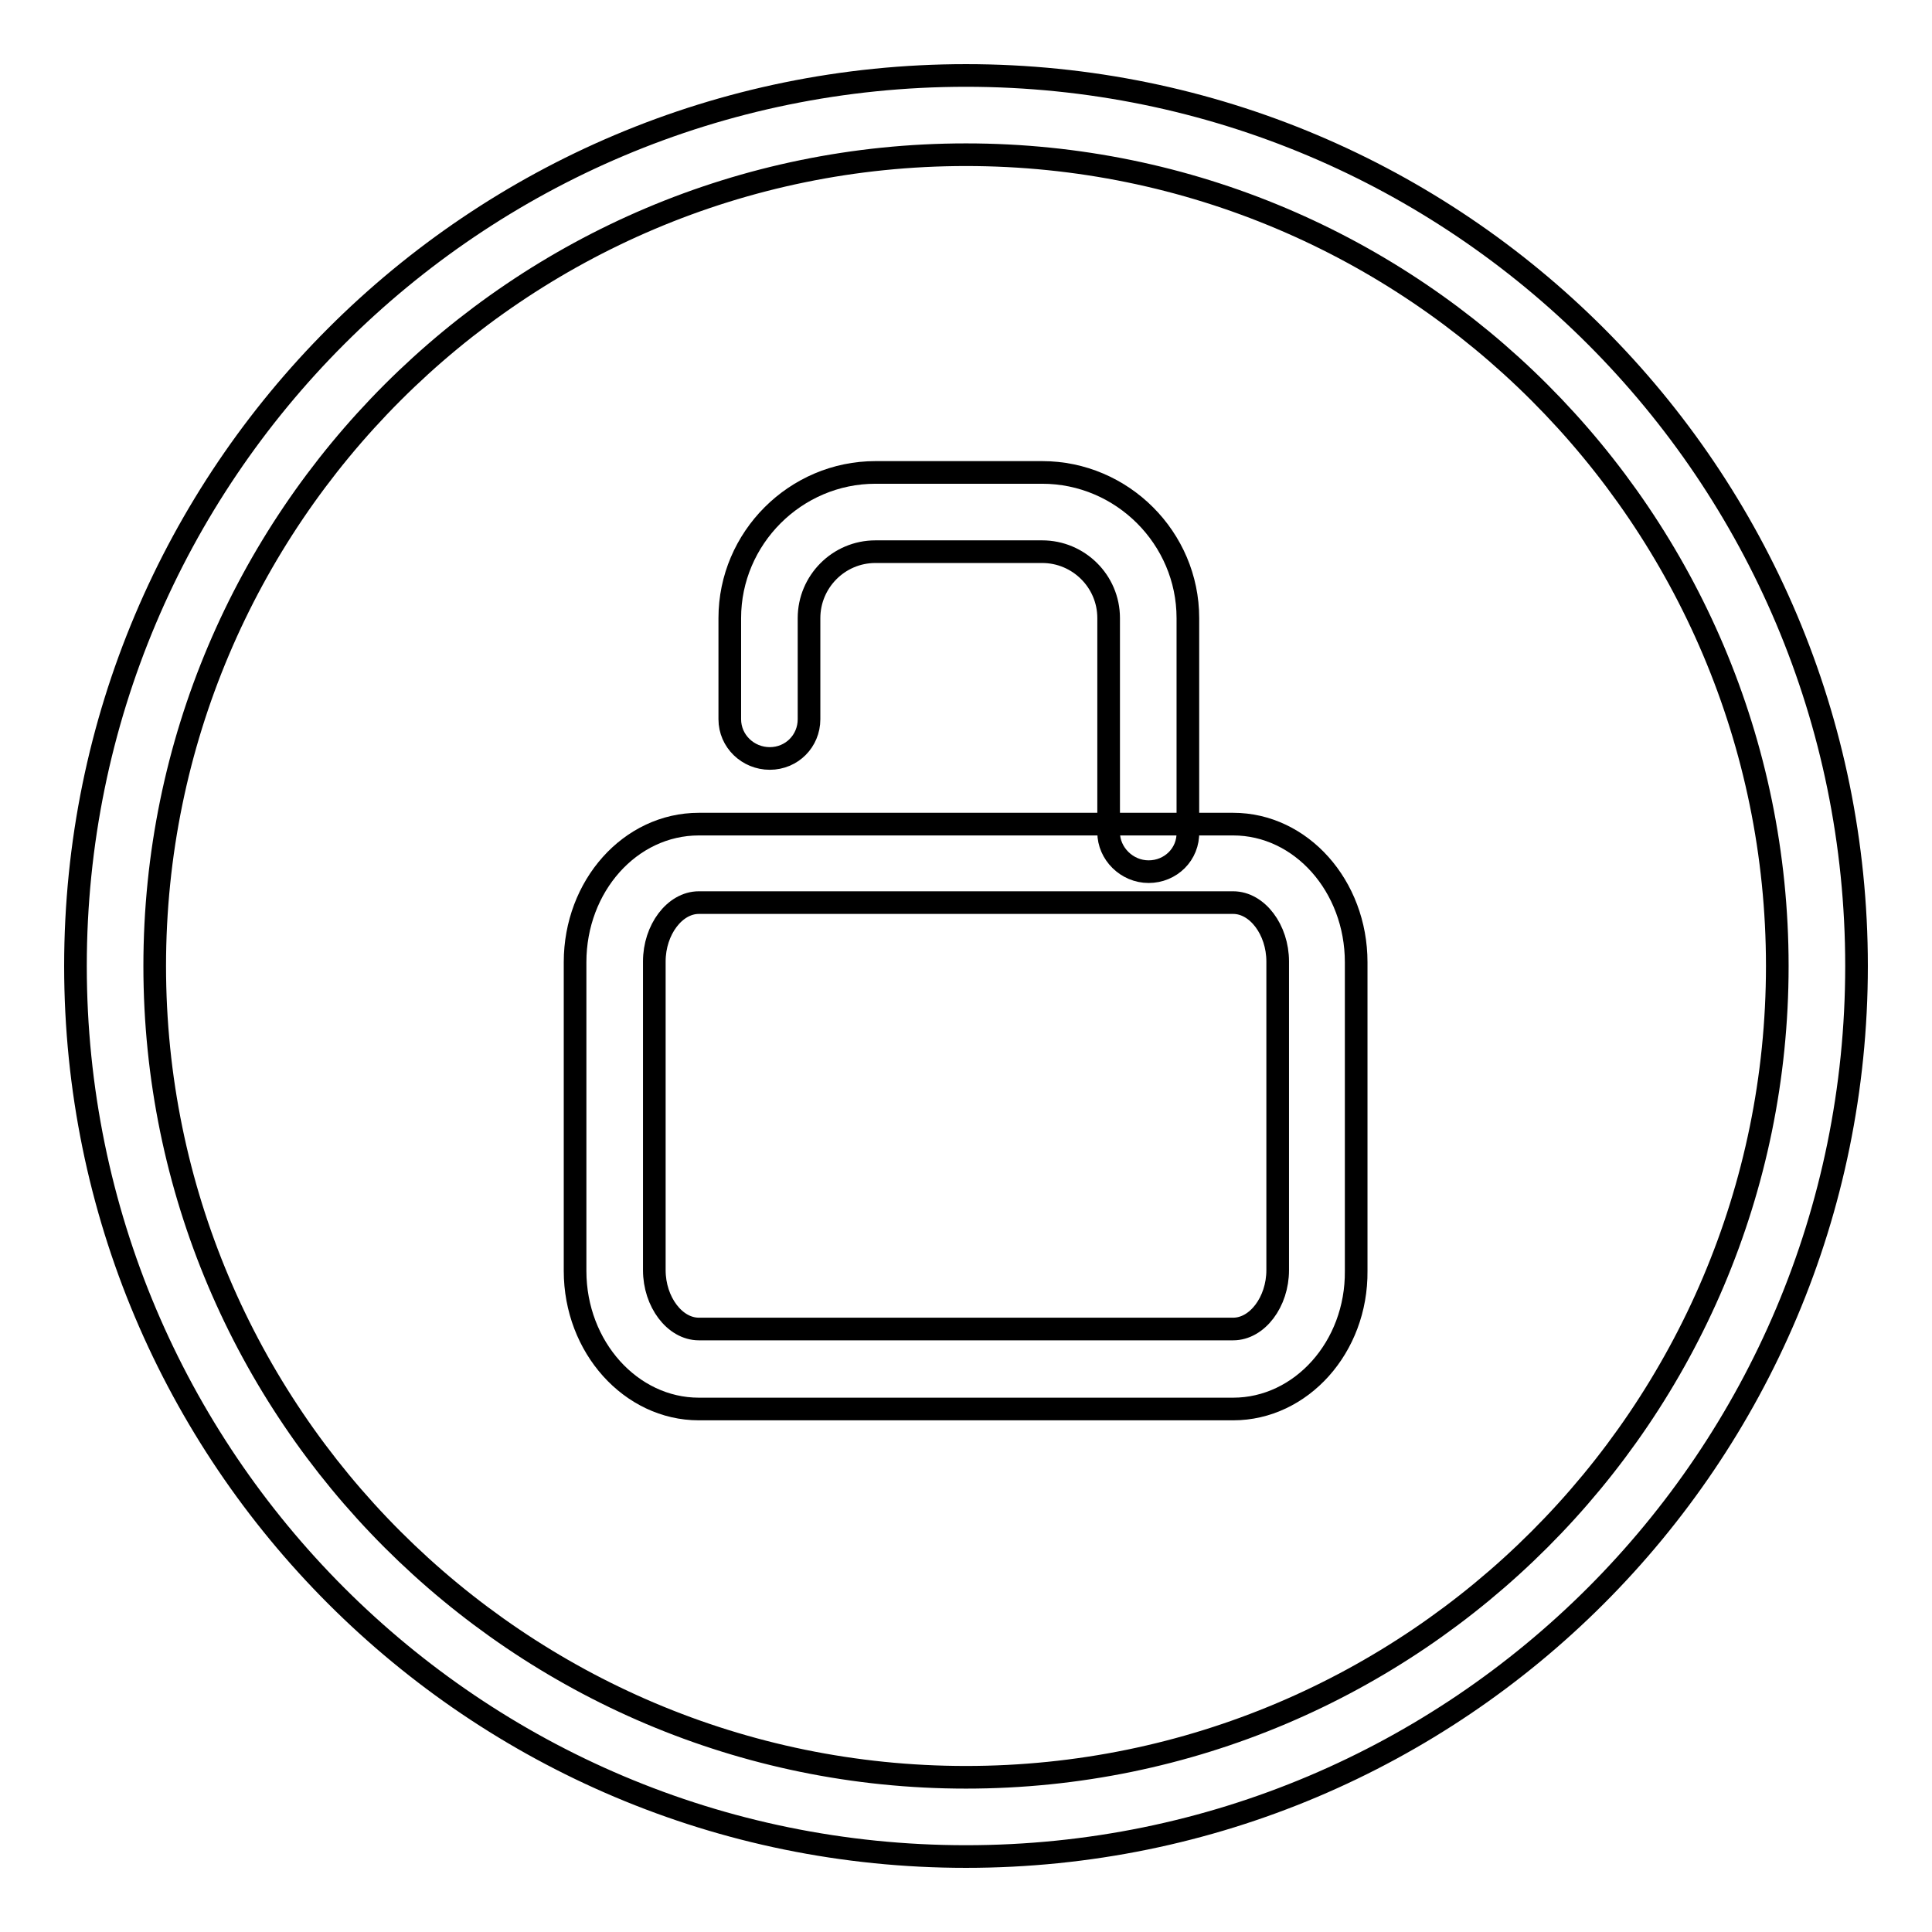
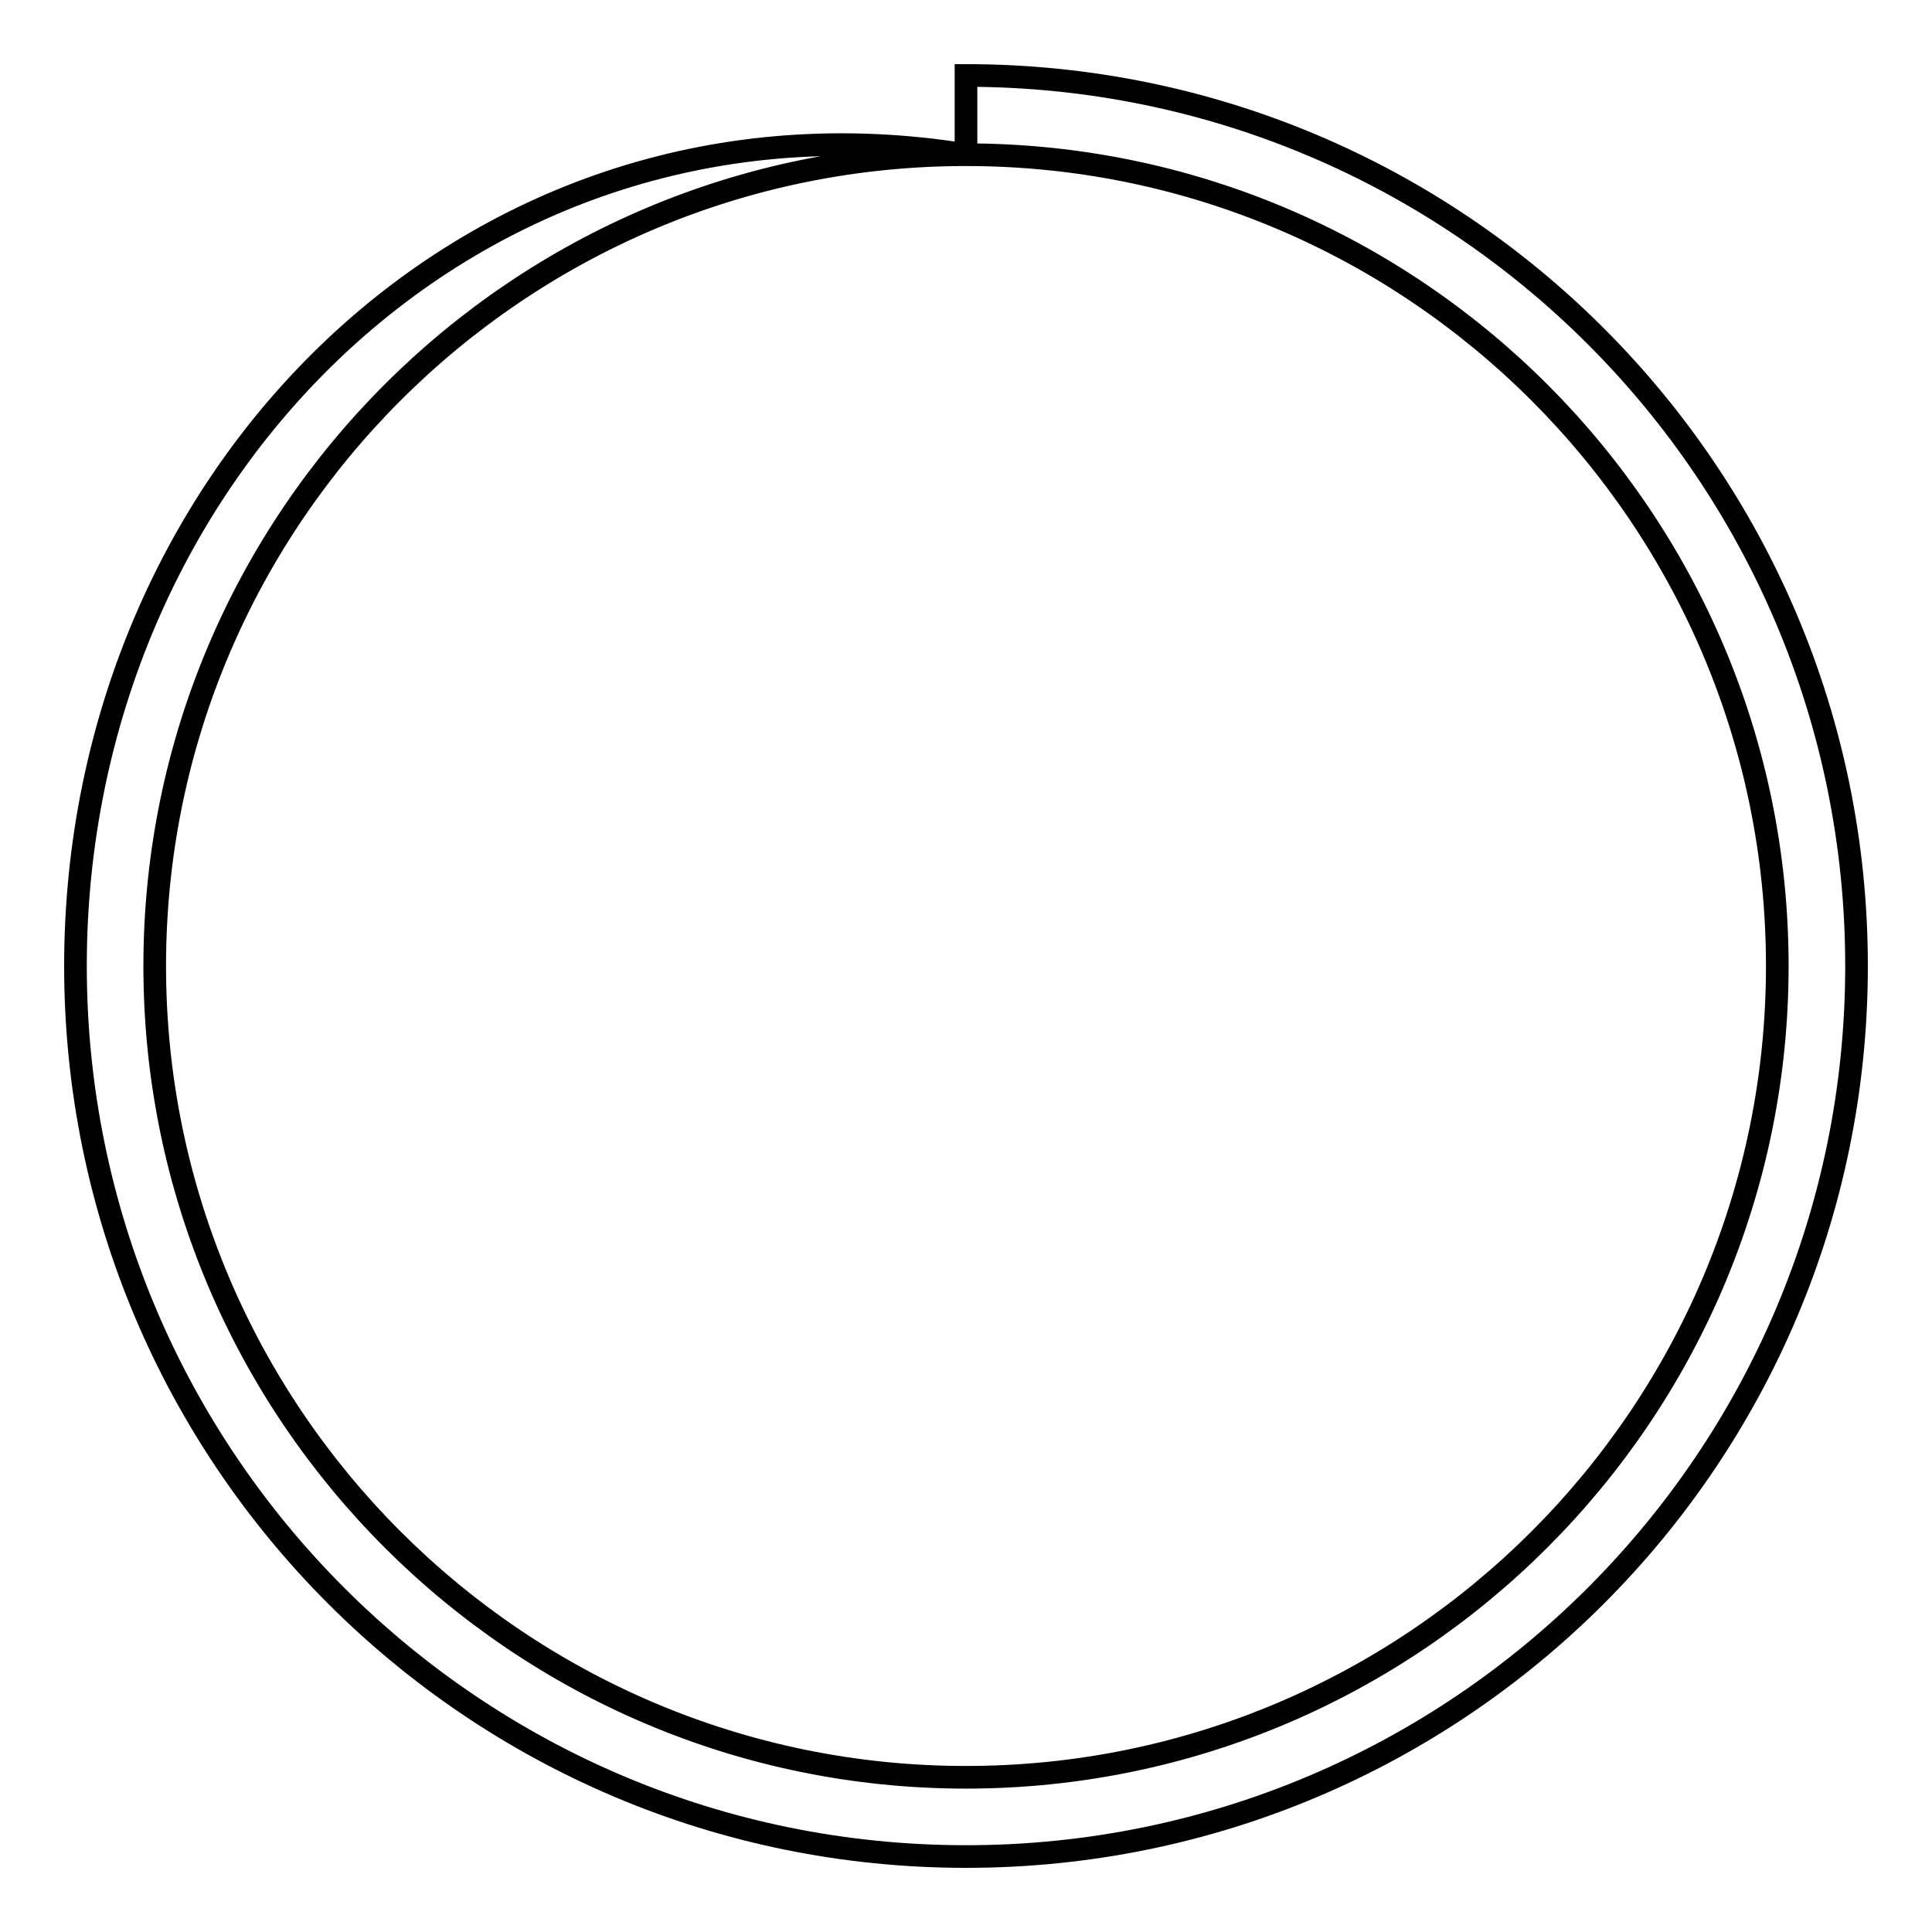
<svg xmlns="http://www.w3.org/2000/svg" version="1.1" x="0px" y="0px" viewBox="0 0 256 256" enable-background="new 0 0 256 256" xml:space="preserve">
  <g>
    <g>
-       <path stroke-width="3" fill-opacity="0" stroke="#000000" d="M128,20.5c59.3,0,107.5,48.2,107.5,107.5c0,59.3-48.2,107.5-107.5,107.5c-59.3,0-107.5-48.2-107.5-107.5C20.5,68.7,68.7,20.5,128,20.5 M128,10C62.8,10,10,62.8,10,128c0,65.2,52.8,118,118,118c65.2,0,118-52.8,118-118C246,62.8,193.2,10,128,10L128,10z" />
-       <path stroke-width="3" fill-opacity="0" stroke="#000000" d="M163.4,186.7H92.6c-9,0-16.4-8.2-16.4-18.3v-40.9c0-10.1,7.3-18.3,16.4-18.3h70.8c9,0,16.3,8.2,16.3,18.3v40.9C179.8,178.5,172.4,186.7,163.4,186.7z M92.6,119.6c-3.2,0-5.9,3.6-5.9,7.8v40.9c0,4.2,2.7,7.8,5.9,7.8h70.8c3.2,0,5.9-3.6,5.9-7.8v-40.9c0-4.2-2.7-7.8-5.9-7.8H92.6L92.6,119.6z" />
-       <path stroke-width="3" fill-opacity="0" stroke="#000000" d="M152.2,115.5c-2.9,0-5.3-2.4-5.3-5.2V81.9c0-4.9-4-8.8-8.8-8.8H116c-4.9,0-8.8,4-8.8,8.8v13.4c0,2.9-2.3,5.2-5.2,5.2c-2.9,0-5.3-2.3-5.3-5.2V81.9c0-10.6,8.7-19.3,19.3-19.3h22.1c10.6,0,19.3,8.7,19.3,19.3v28.3C157.5,113.2,155.1,115.5,152.2,115.5z" />
+       <path stroke-width="3" fill-opacity="0" stroke="#000000" d="M128,20.5c59.3,0,107.5,48.2,107.5,107.5c0,59.3-48.2,107.5-107.5,107.5c-59.3,0-107.5-48.2-107.5-107.5C20.5,68.7,68.7,20.5,128,20.5 C62.8,10,10,62.8,10,128c0,65.2,52.8,118,118,118c65.2,0,118-52.8,118-118C246,62.8,193.2,10,128,10L128,10z" />
    </g>
  </g>
</svg>